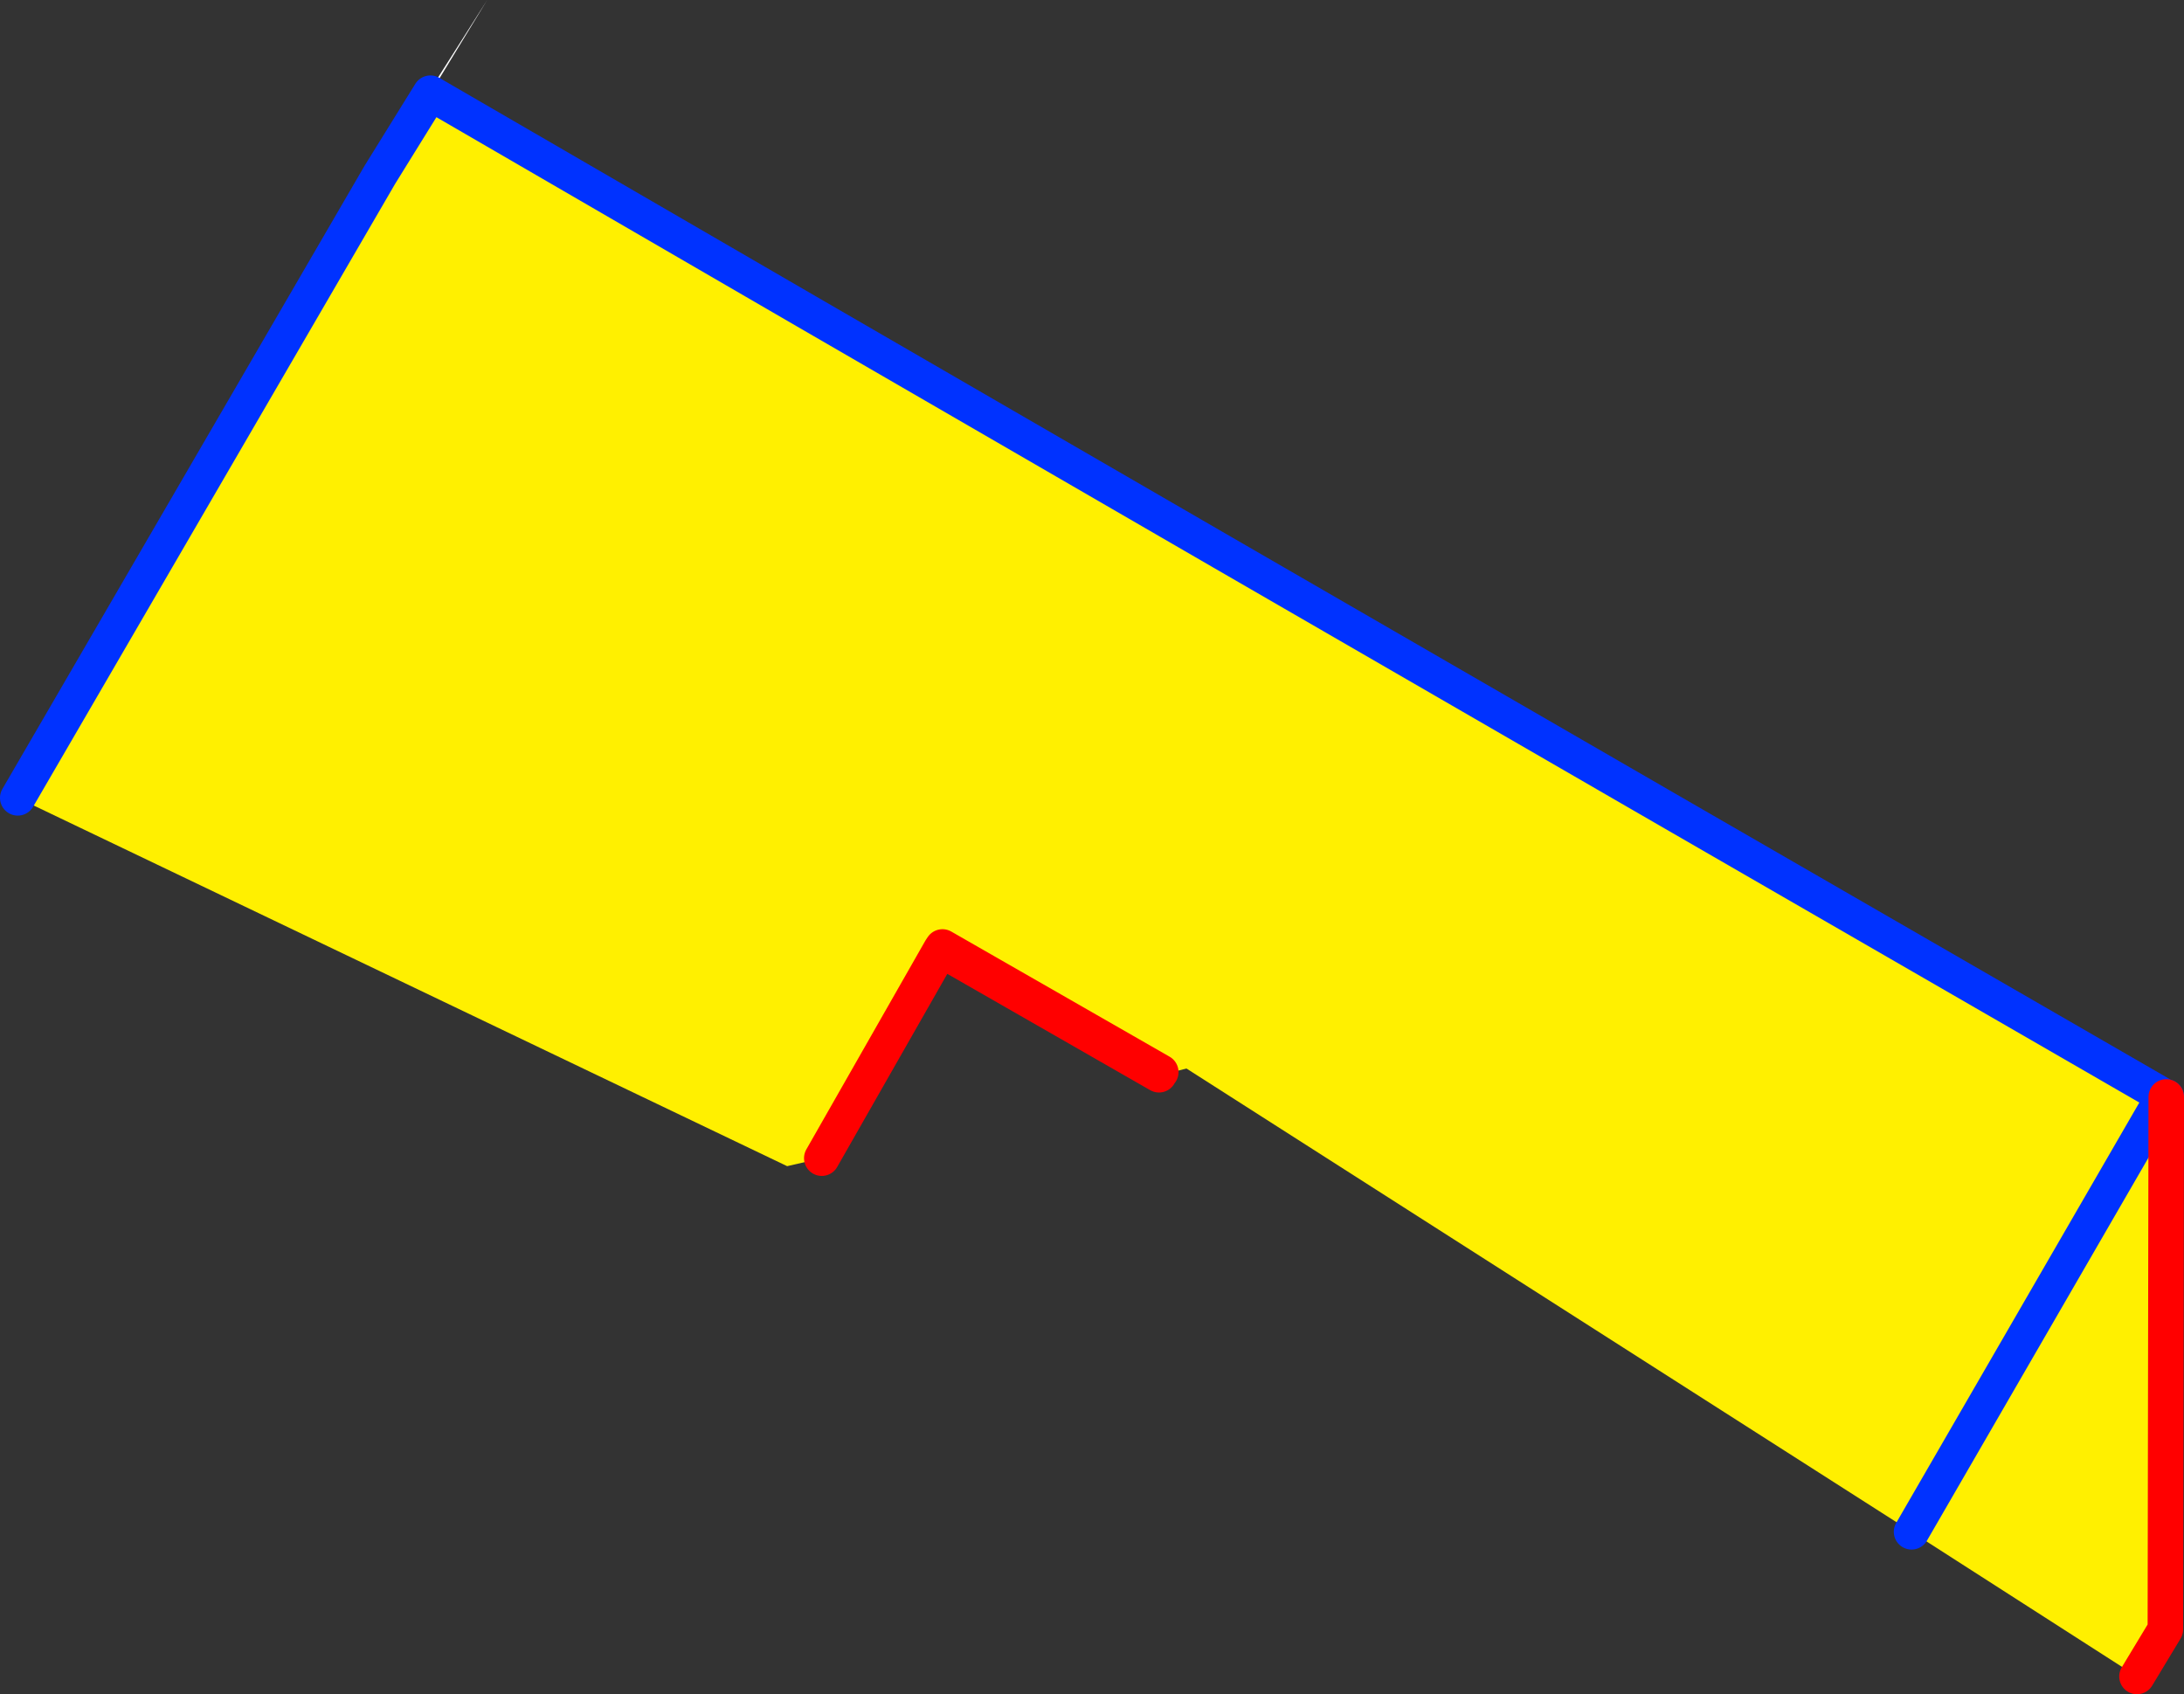
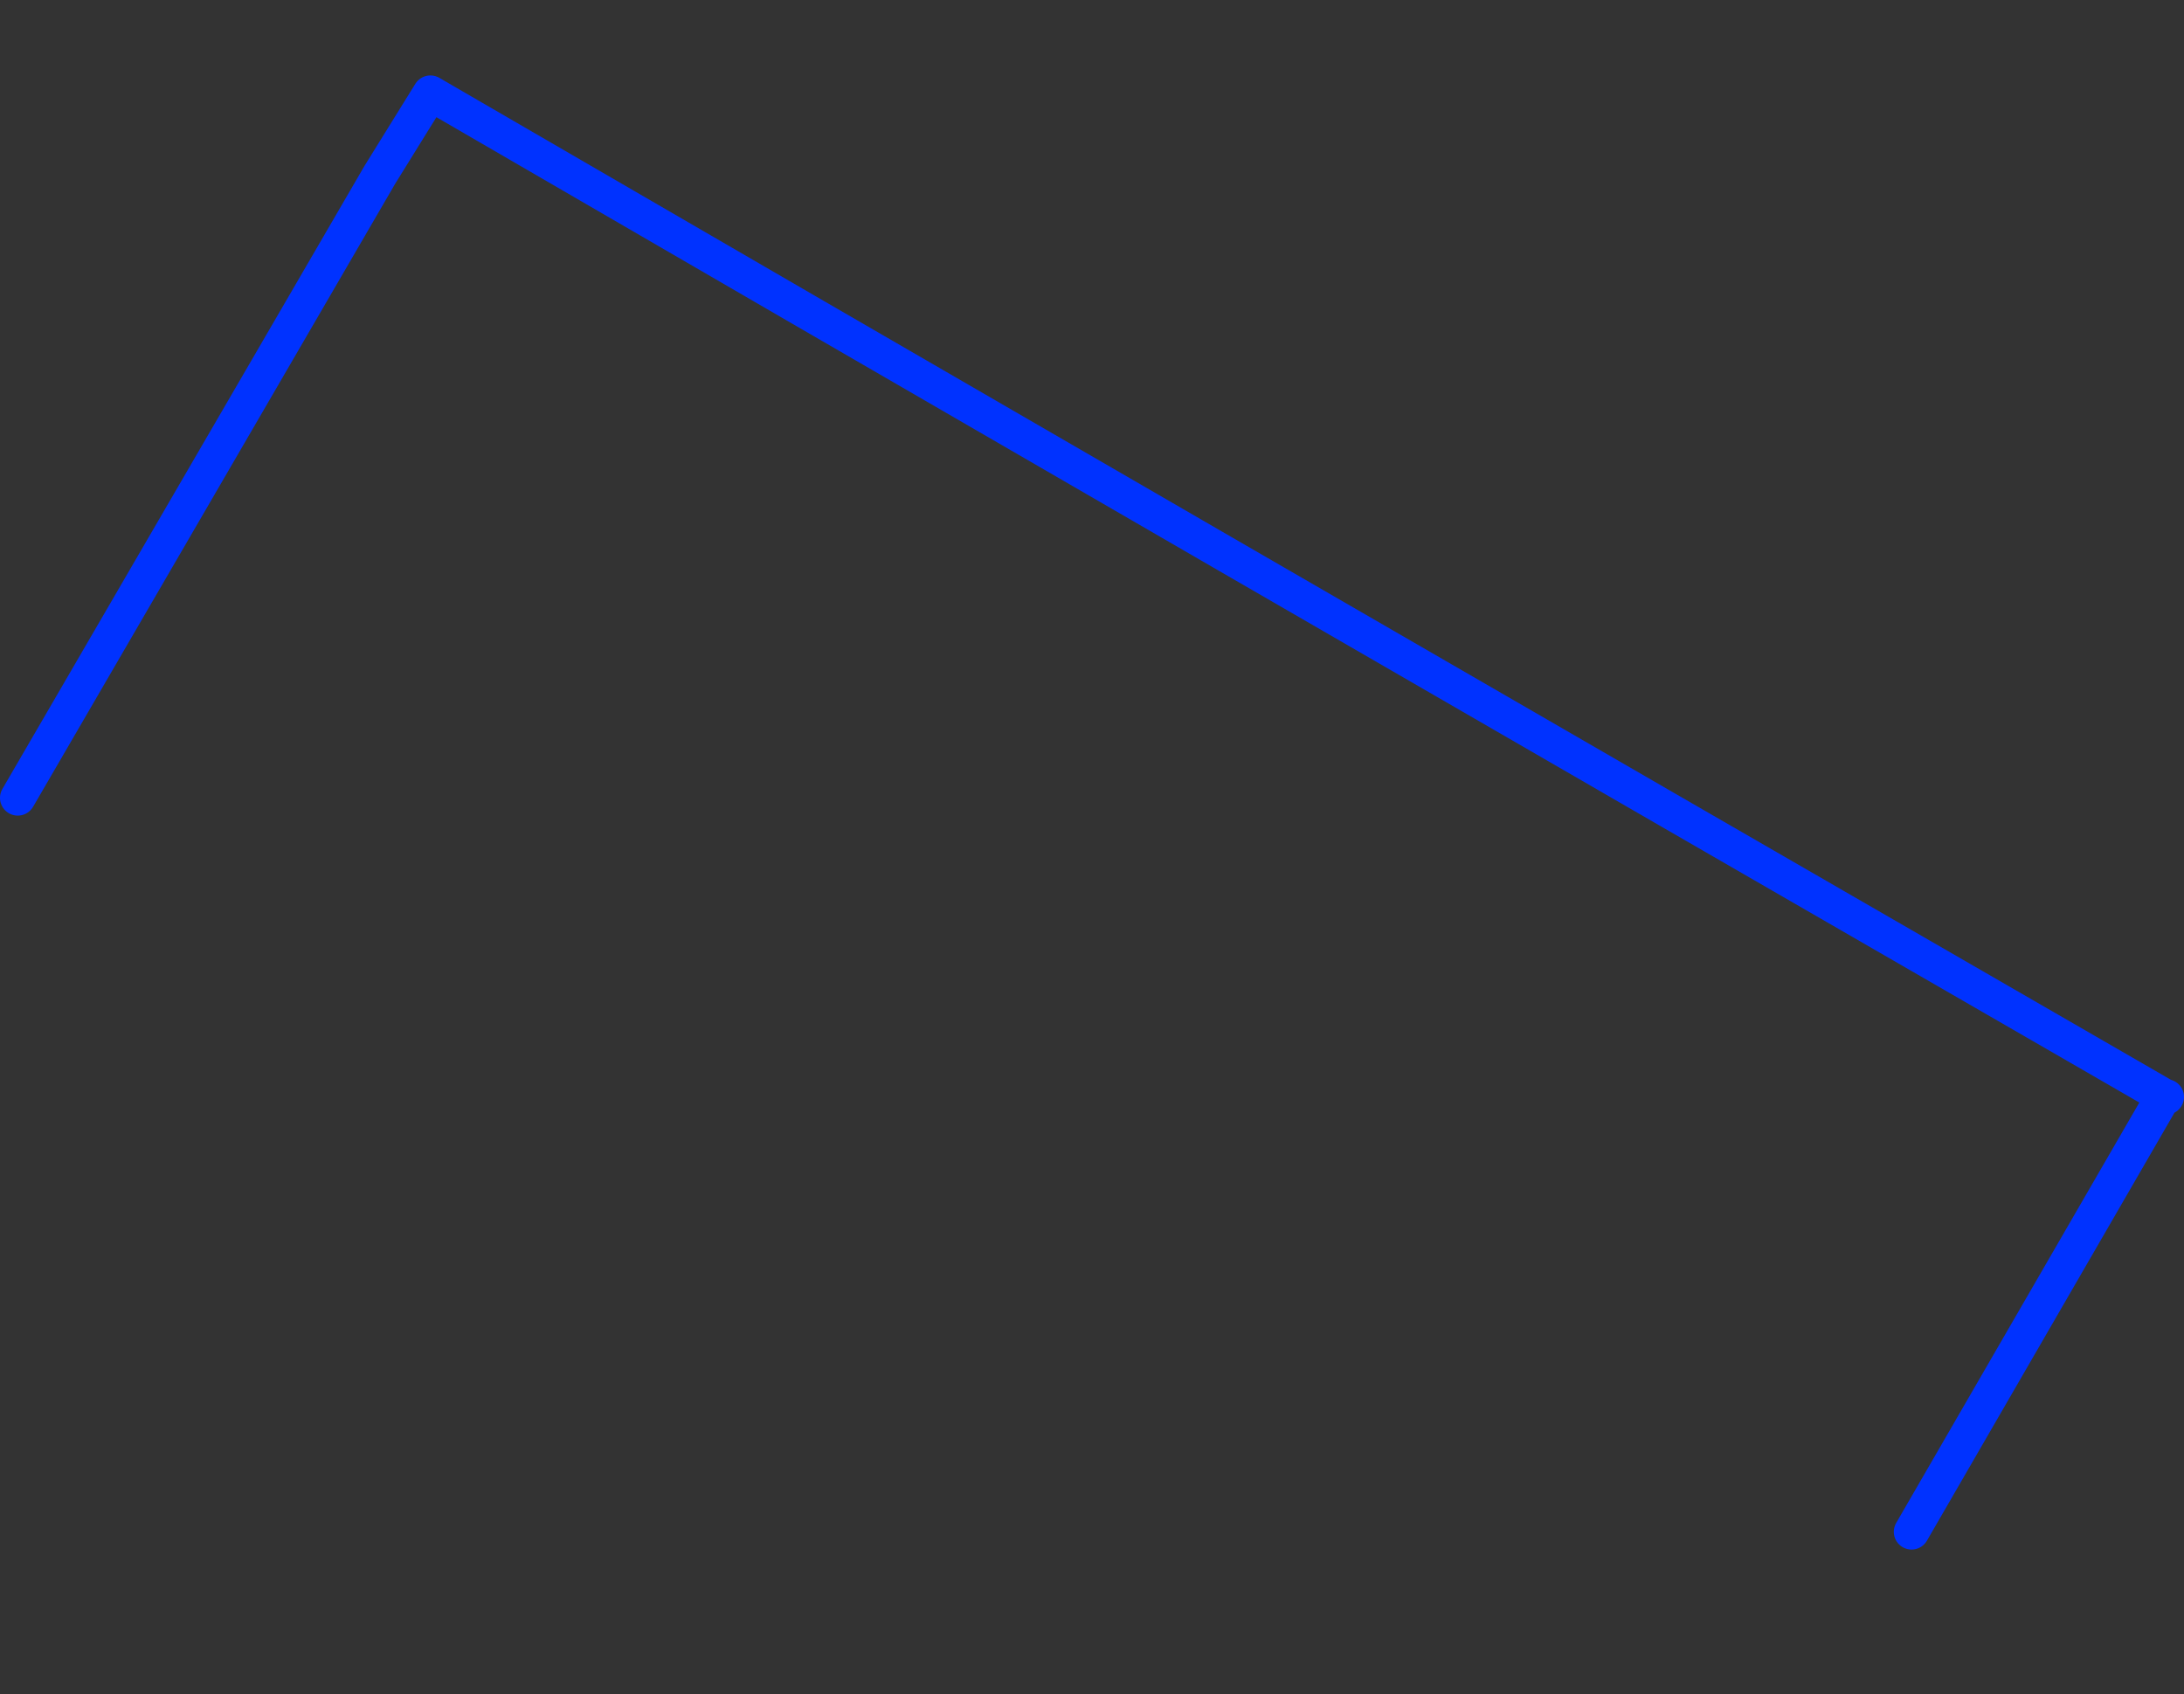
<svg xmlns="http://www.w3.org/2000/svg" height="95.45px" width="123.05px">
  <rect width="100%" height="100%" fill="#333333" stroke="none" />
  <g transform="matrix(1.0, 0.0, 0.0, 1.0, 61.5, 47.2)">
-     <path d="M-37.25 -41.95 L-40.1 -37.35 -37.55 -42.0 -37.45 -41.9 -37.35 -42.0 -34.05 -47.2 -37.25 -41.95" fill="#ffffff" fill-rule="evenodd" stroke="none" />
-     <path d="M-40.1 -37.35 L-37.25 -41.95 Q3.2 -18.45 60.4 14.55 L60.55 14.6 60.5 44.6 58.9 47.25 46.2 39.1 5.35 13.0 3.75 13.4 3.8 13.35 3.9 13.2 -8.4 6.15 -8.5 6.3 -15.2 18.05 -17.15 18.5 -60.5 -2.25 -40.1 -37.35 M60.4 14.55 L46.2 39.1 60.4 14.55" fill="#fff000" fill-rule="evenodd" stroke="none" />
    <path d="M-37.25 -41.95 L-40.1 -37.35 -60.5 -2.25 M46.2 39.1 L60.4 14.55 Q3.2 -18.45 -37.25 -41.95 M60.4 14.55 L60.55 14.6" fill="none" stroke="#0032ff" stroke-linecap="round" stroke-linejoin="round" stroke-width="2.0" />
-     <path d="M-15.2 18.05 L-8.5 6.3 -8.4 6.15 3.9 13.2 M60.55 14.6 L60.5 44.6 58.9 47.25 M3.8 13.35 L-8.5 6.3" fill="none" stroke="#ff0000" stroke-linecap="round" stroke-linejoin="round" stroke-width="2.0" />
  </g>
</svg>